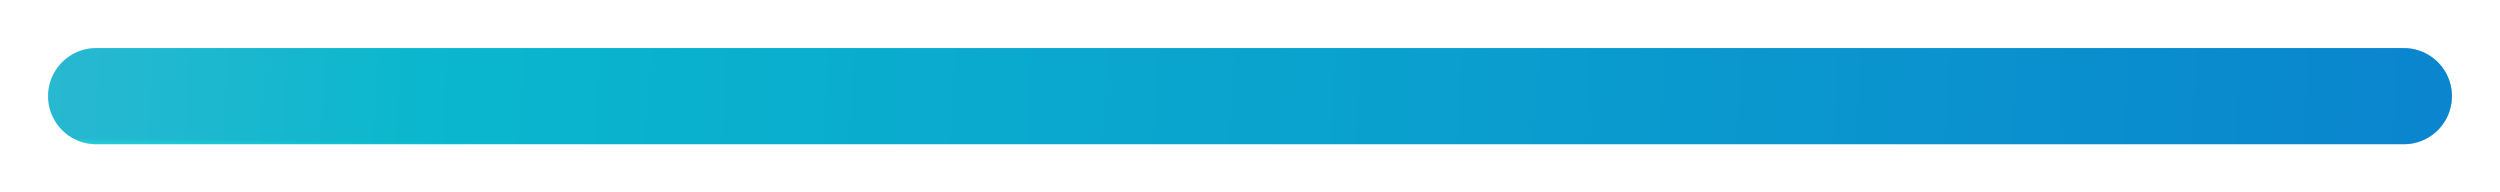
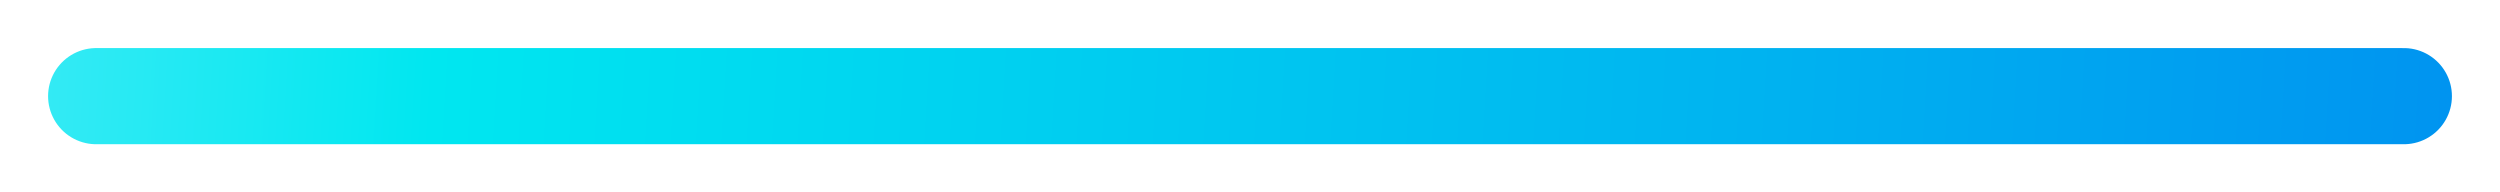
<svg xmlns="http://www.w3.org/2000/svg" width="208" height="16" viewBox="0 0 208 16" fill="none">
  <g filter="url(#filter0_d_179_3233)">
    <line x1="4" y1="4" x2="196" y2="4" stroke="url(#paint0_linear_179_3233)" stroke-width="8" stroke-linecap="round" />
-     <line x1="4" y1="4" x2="196" y2="4" stroke="url(#paint1_linear_179_3233)" stroke-opacity="0.4" stroke-width="8" stroke-linecap="round" />
  </g>
  <defs>
    <filter id="filter0_d_179_3233" x="0" y="0" width="208" height="16" filterUnits="userSpaceOnUse" color-interpolation-filters="sRGB">
      <feFlood flood-opacity="0" result="BackgroundImageFix" />
      <feColorMatrix in="SourceAlpha" type="matrix" values="0 0 0 0 0 0 0 0 0 0 0 0 0 0 0 0 0 0 127 0" result="hardAlpha" />
      <feOffset dx="4" dy="4" />
      <feGaussianBlur stdDeviation="2" />
      <feComposite in2="hardAlpha" operator="out" />
      <feColorMatrix type="matrix" values="0 0 0 0 0.02 0 0 0 0 0.502 0 0 0 0 0.569 0 0 0 0.2 0" />
      <feBlend mode="normal" in2="BackgroundImageFix" result="effect1_dropShadow_179_3233" />
      <feBlend mode="normal" in="SourceGraphic" in2="effect1_dropShadow_179_3233" result="shape" />
    </filter>
    <linearGradient id="paint0_linear_179_3233" x1="-73.75" y1="-4" x2="238.346" y2="14.726" gradientUnits="userSpaceOnUse">
      <stop offset="0.013" stop-color="#A3F2FD" />
      <stop offset="0.339" stop-color="#00E7F0" />
      <stop offset="0.703" stop-color="#00B1F0" />
      <stop offset="1" stop-color="#007FF0" />
    </linearGradient>
    <linearGradient id="paint1_linear_179_3233" x1="-9.24009e-07" y1="8.591" x2="0.013" y2="7.438" gradientUnits="userSpaceOnUse">
      <stop stop-color="#60D2DF" />
      <stop offset="0.691" stop-color="#1596A5" />
      <stop offset="1" stop-color="#196D9B" />
    </linearGradient>
  </defs>
</svg>